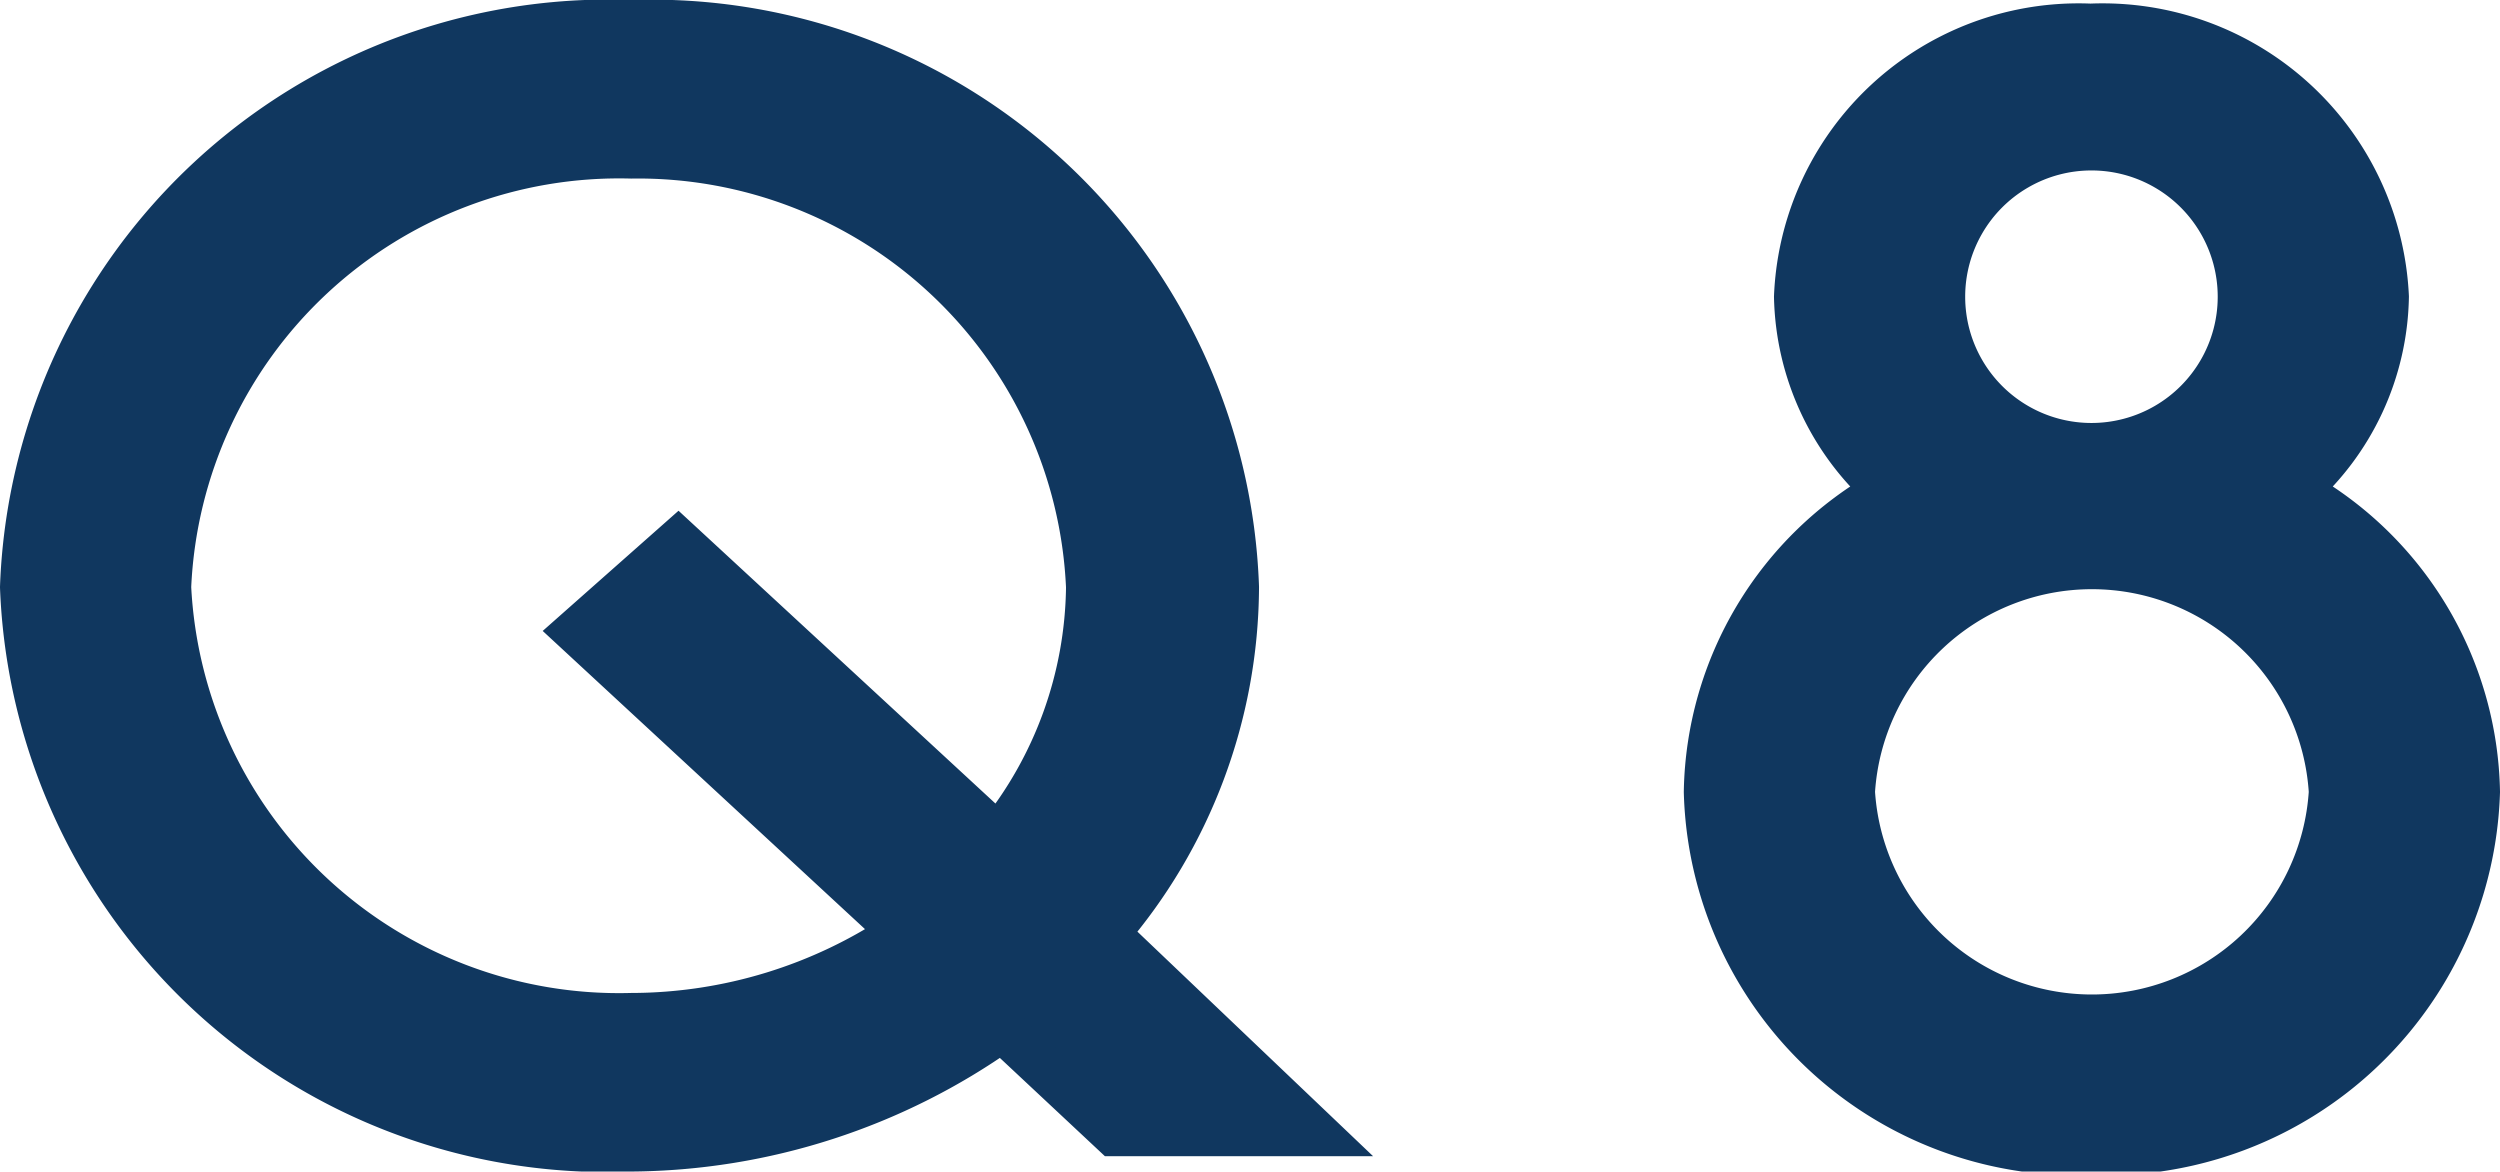
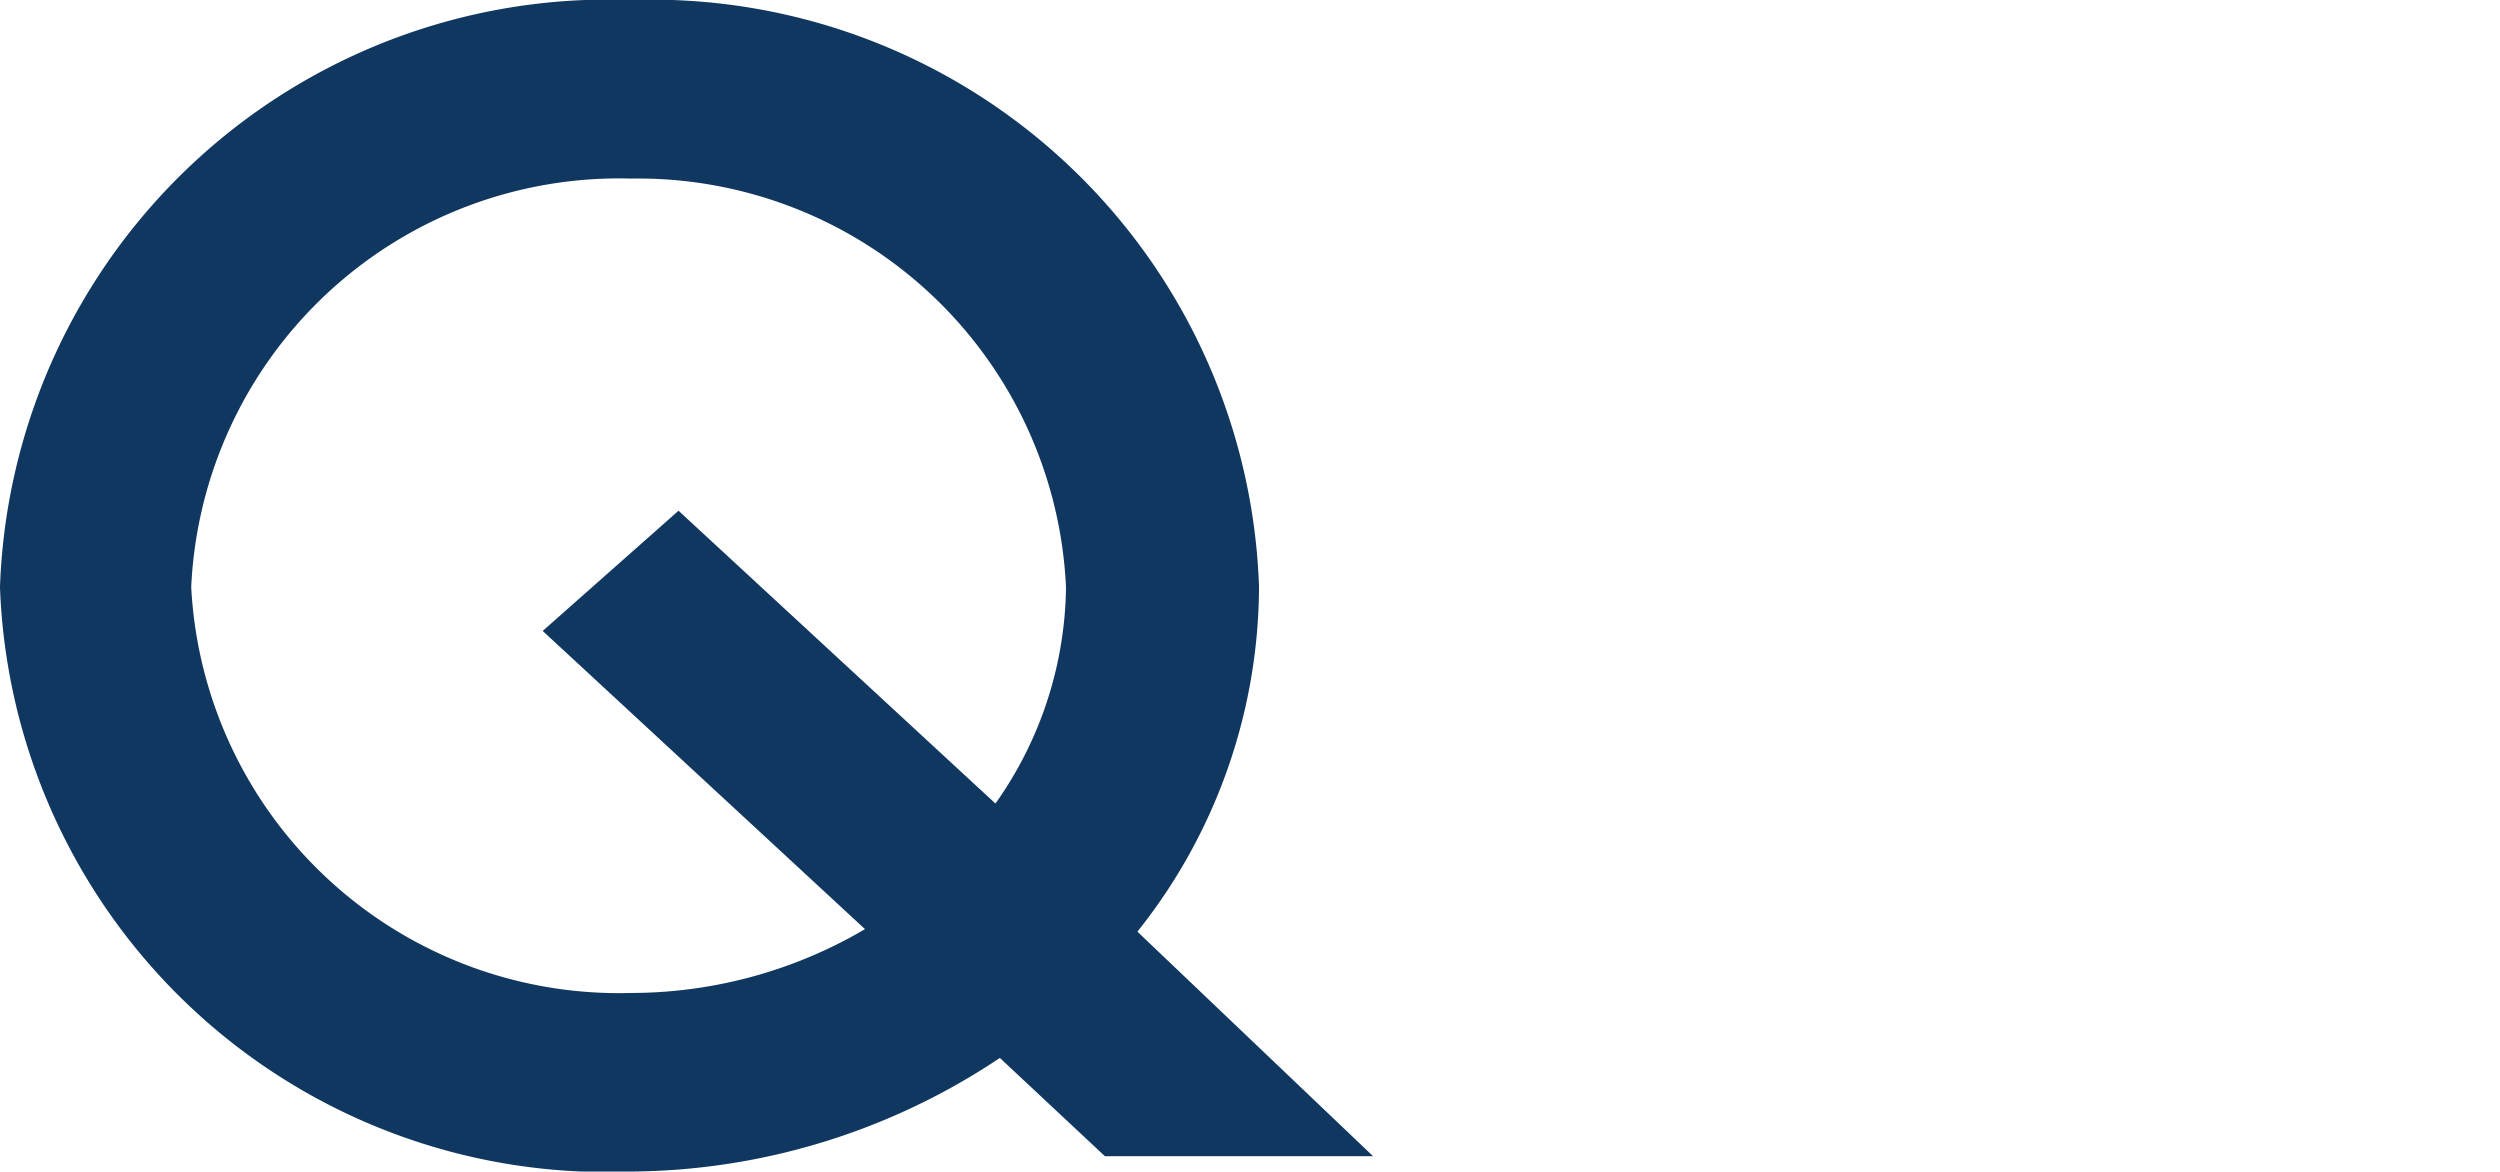
<svg xmlns="http://www.w3.org/2000/svg" viewBox="0 0 27.72 12.99">
  <g fill="#10375f" stroke="#10375f" stroke-miterlimit="10" stroke-width=".5">
    <path d="m14.6 12.57h-2.25l-1.24-1.16a7.18 7.18 0 0 1 -4.11 1.33 6.48 6.48 0 0 1 -6.75-6.23 6.5 6.5 0 0 1 6.75-6.26 6.49 6.49 0 0 1 6.71 6.26 5.91 5.91 0 0 1 -1.44 3.84zm-3.53-3.29a4.48 4.48 0 0 0 1-2.77 5 5 0 0 0 -5.07-4.78 5 5 0 0 0 -5.13 4.78 5 5 0 0 0 5.13 4.75 5.38 5.38 0 0 0 3-.92l-3.61-3.34 1.13-1z" />
-     <path d="m27.47 8.78a4.13 4.13 0 0 1 -4.29 4 4.11 4.11 0 0 1 -4.26-4 3.9 3.9 0 0 1 2-3.34 2.94 2.94 0 0 1 -1-2.15 3.13 3.13 0 0 1 3.26-3 3.15 3.15 0 0 1 3.28 3 2.92 2.92 0 0 1 -1 2.15 3.9 3.9 0 0 1 2.01 3.34zm-1.62 0a2.66 2.66 0 0 0 -5.31 0 2.66 2.66 0 0 0 5.31 0zm-4.31-5.49a1.65 1.65 0 0 0 3.3 0 1.65 1.65 0 0 0 -3.3 0z" />
  </g>
</svg>